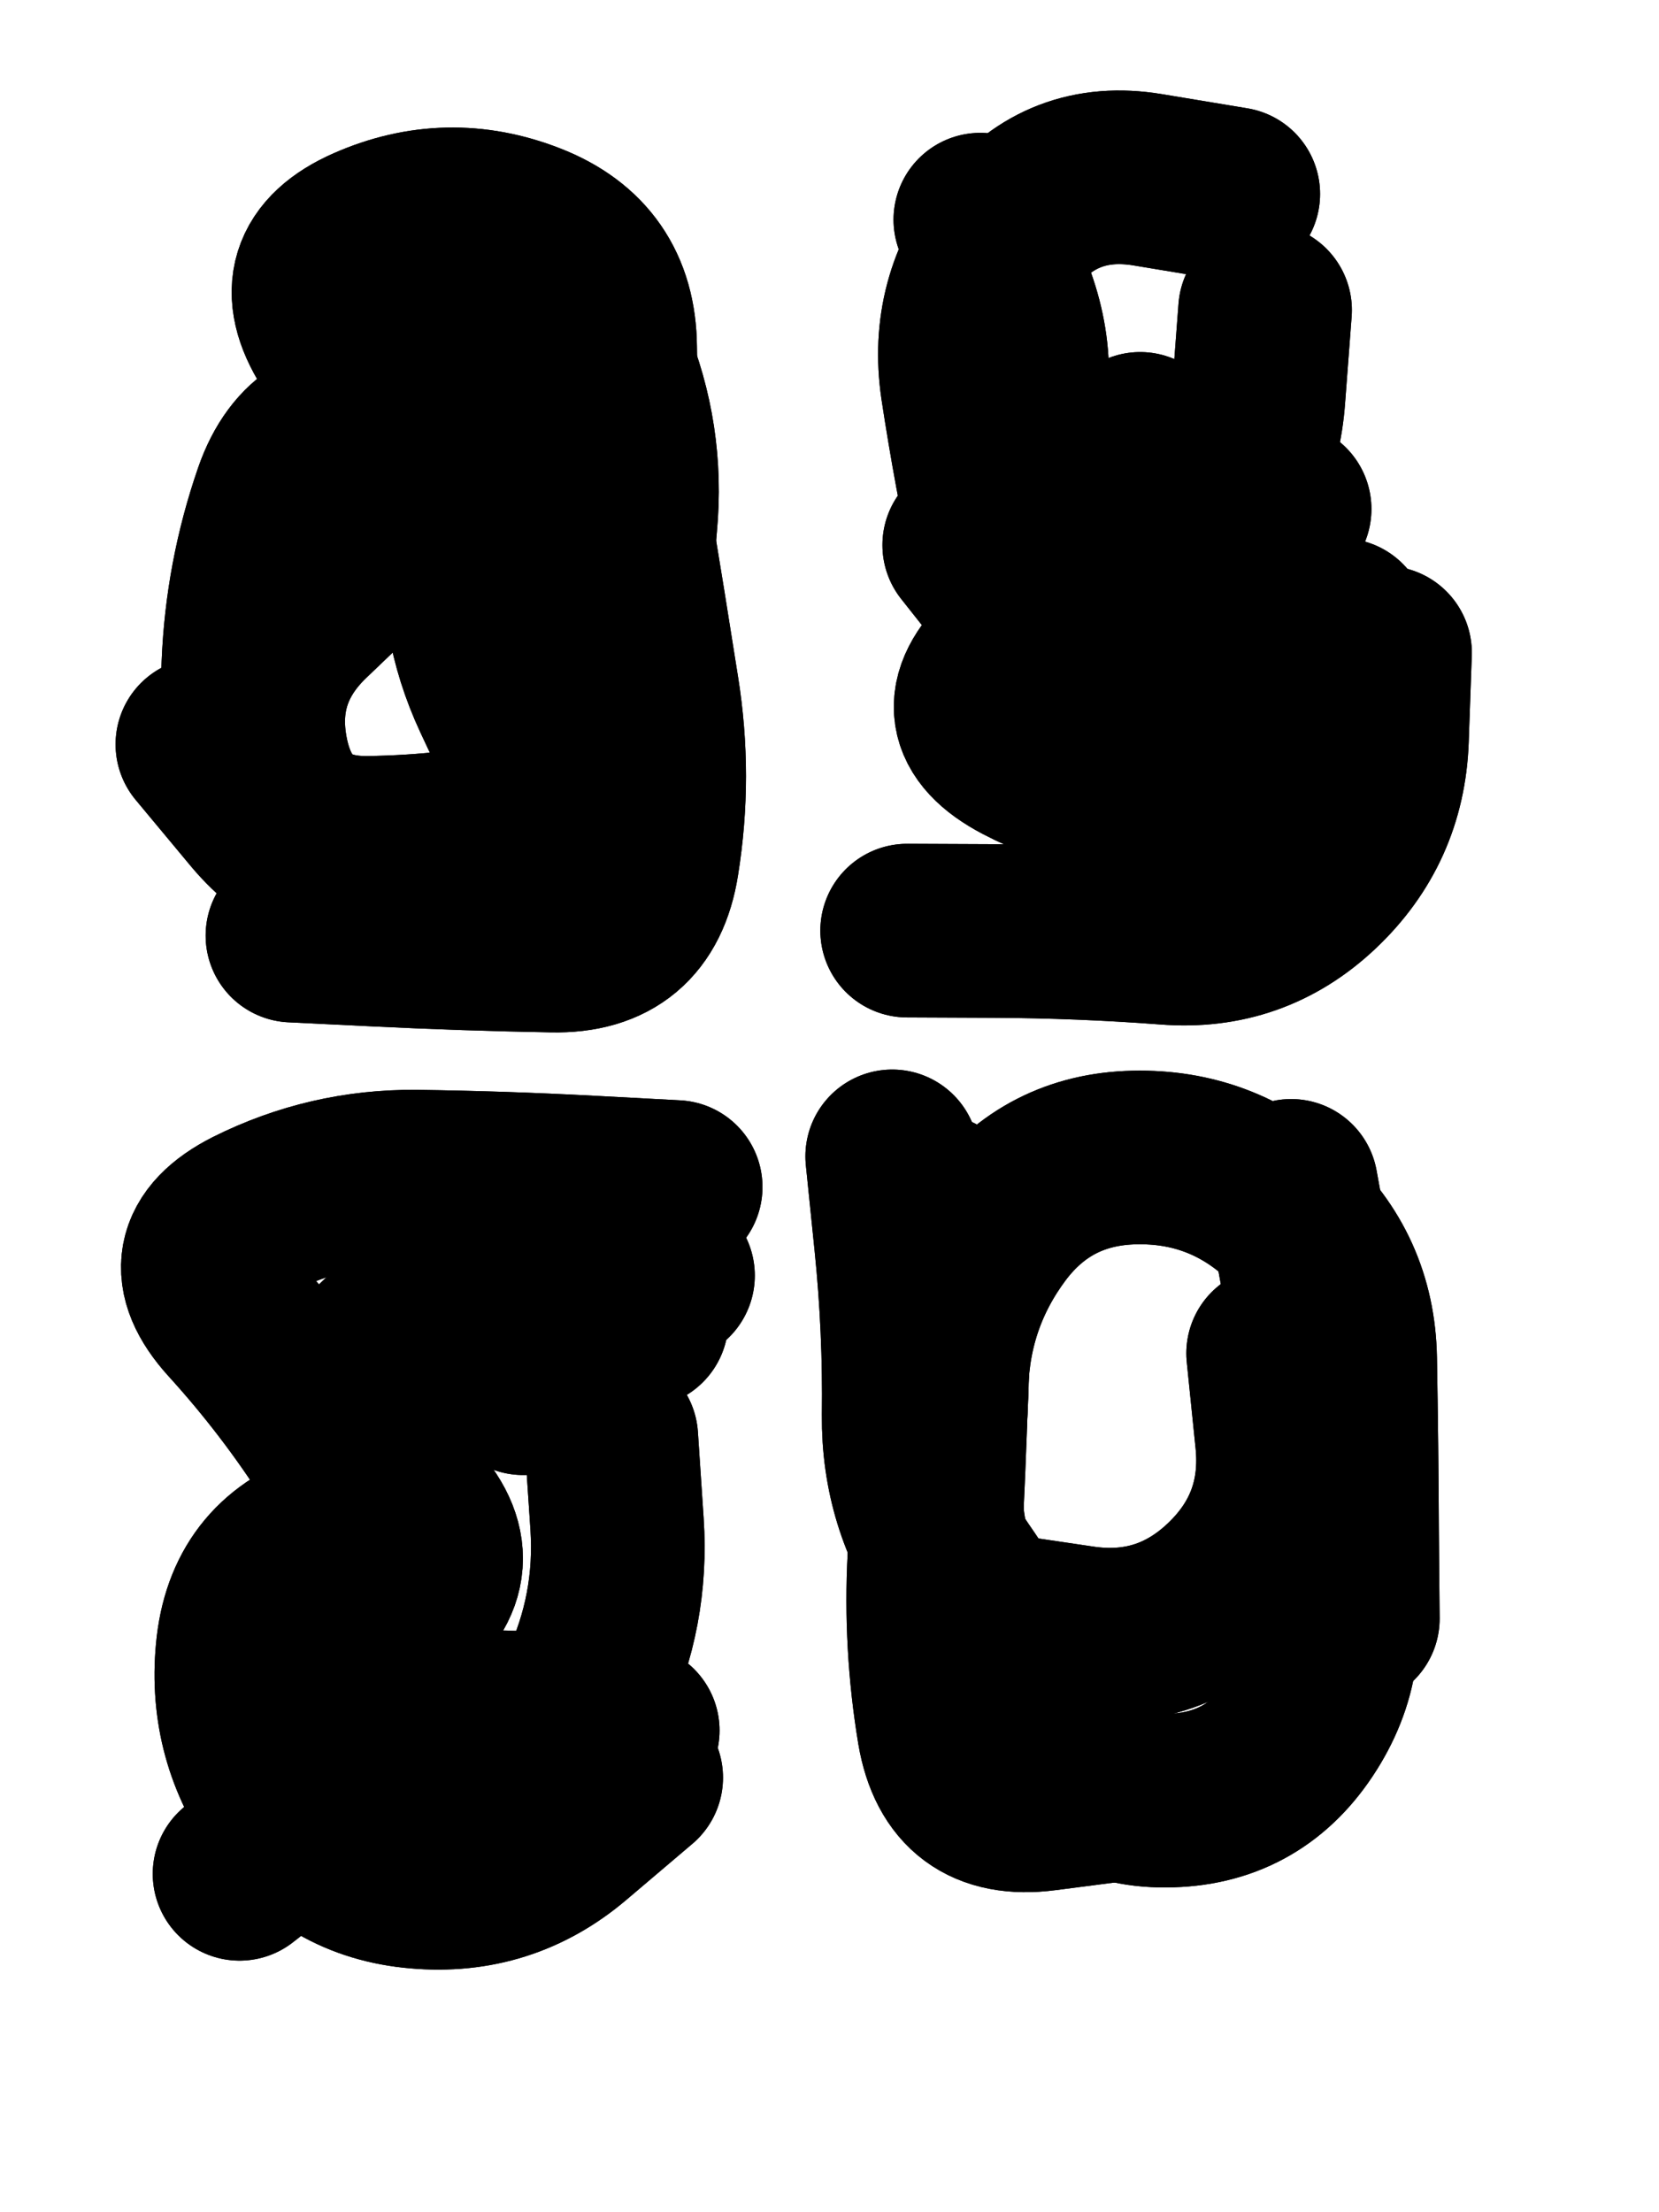
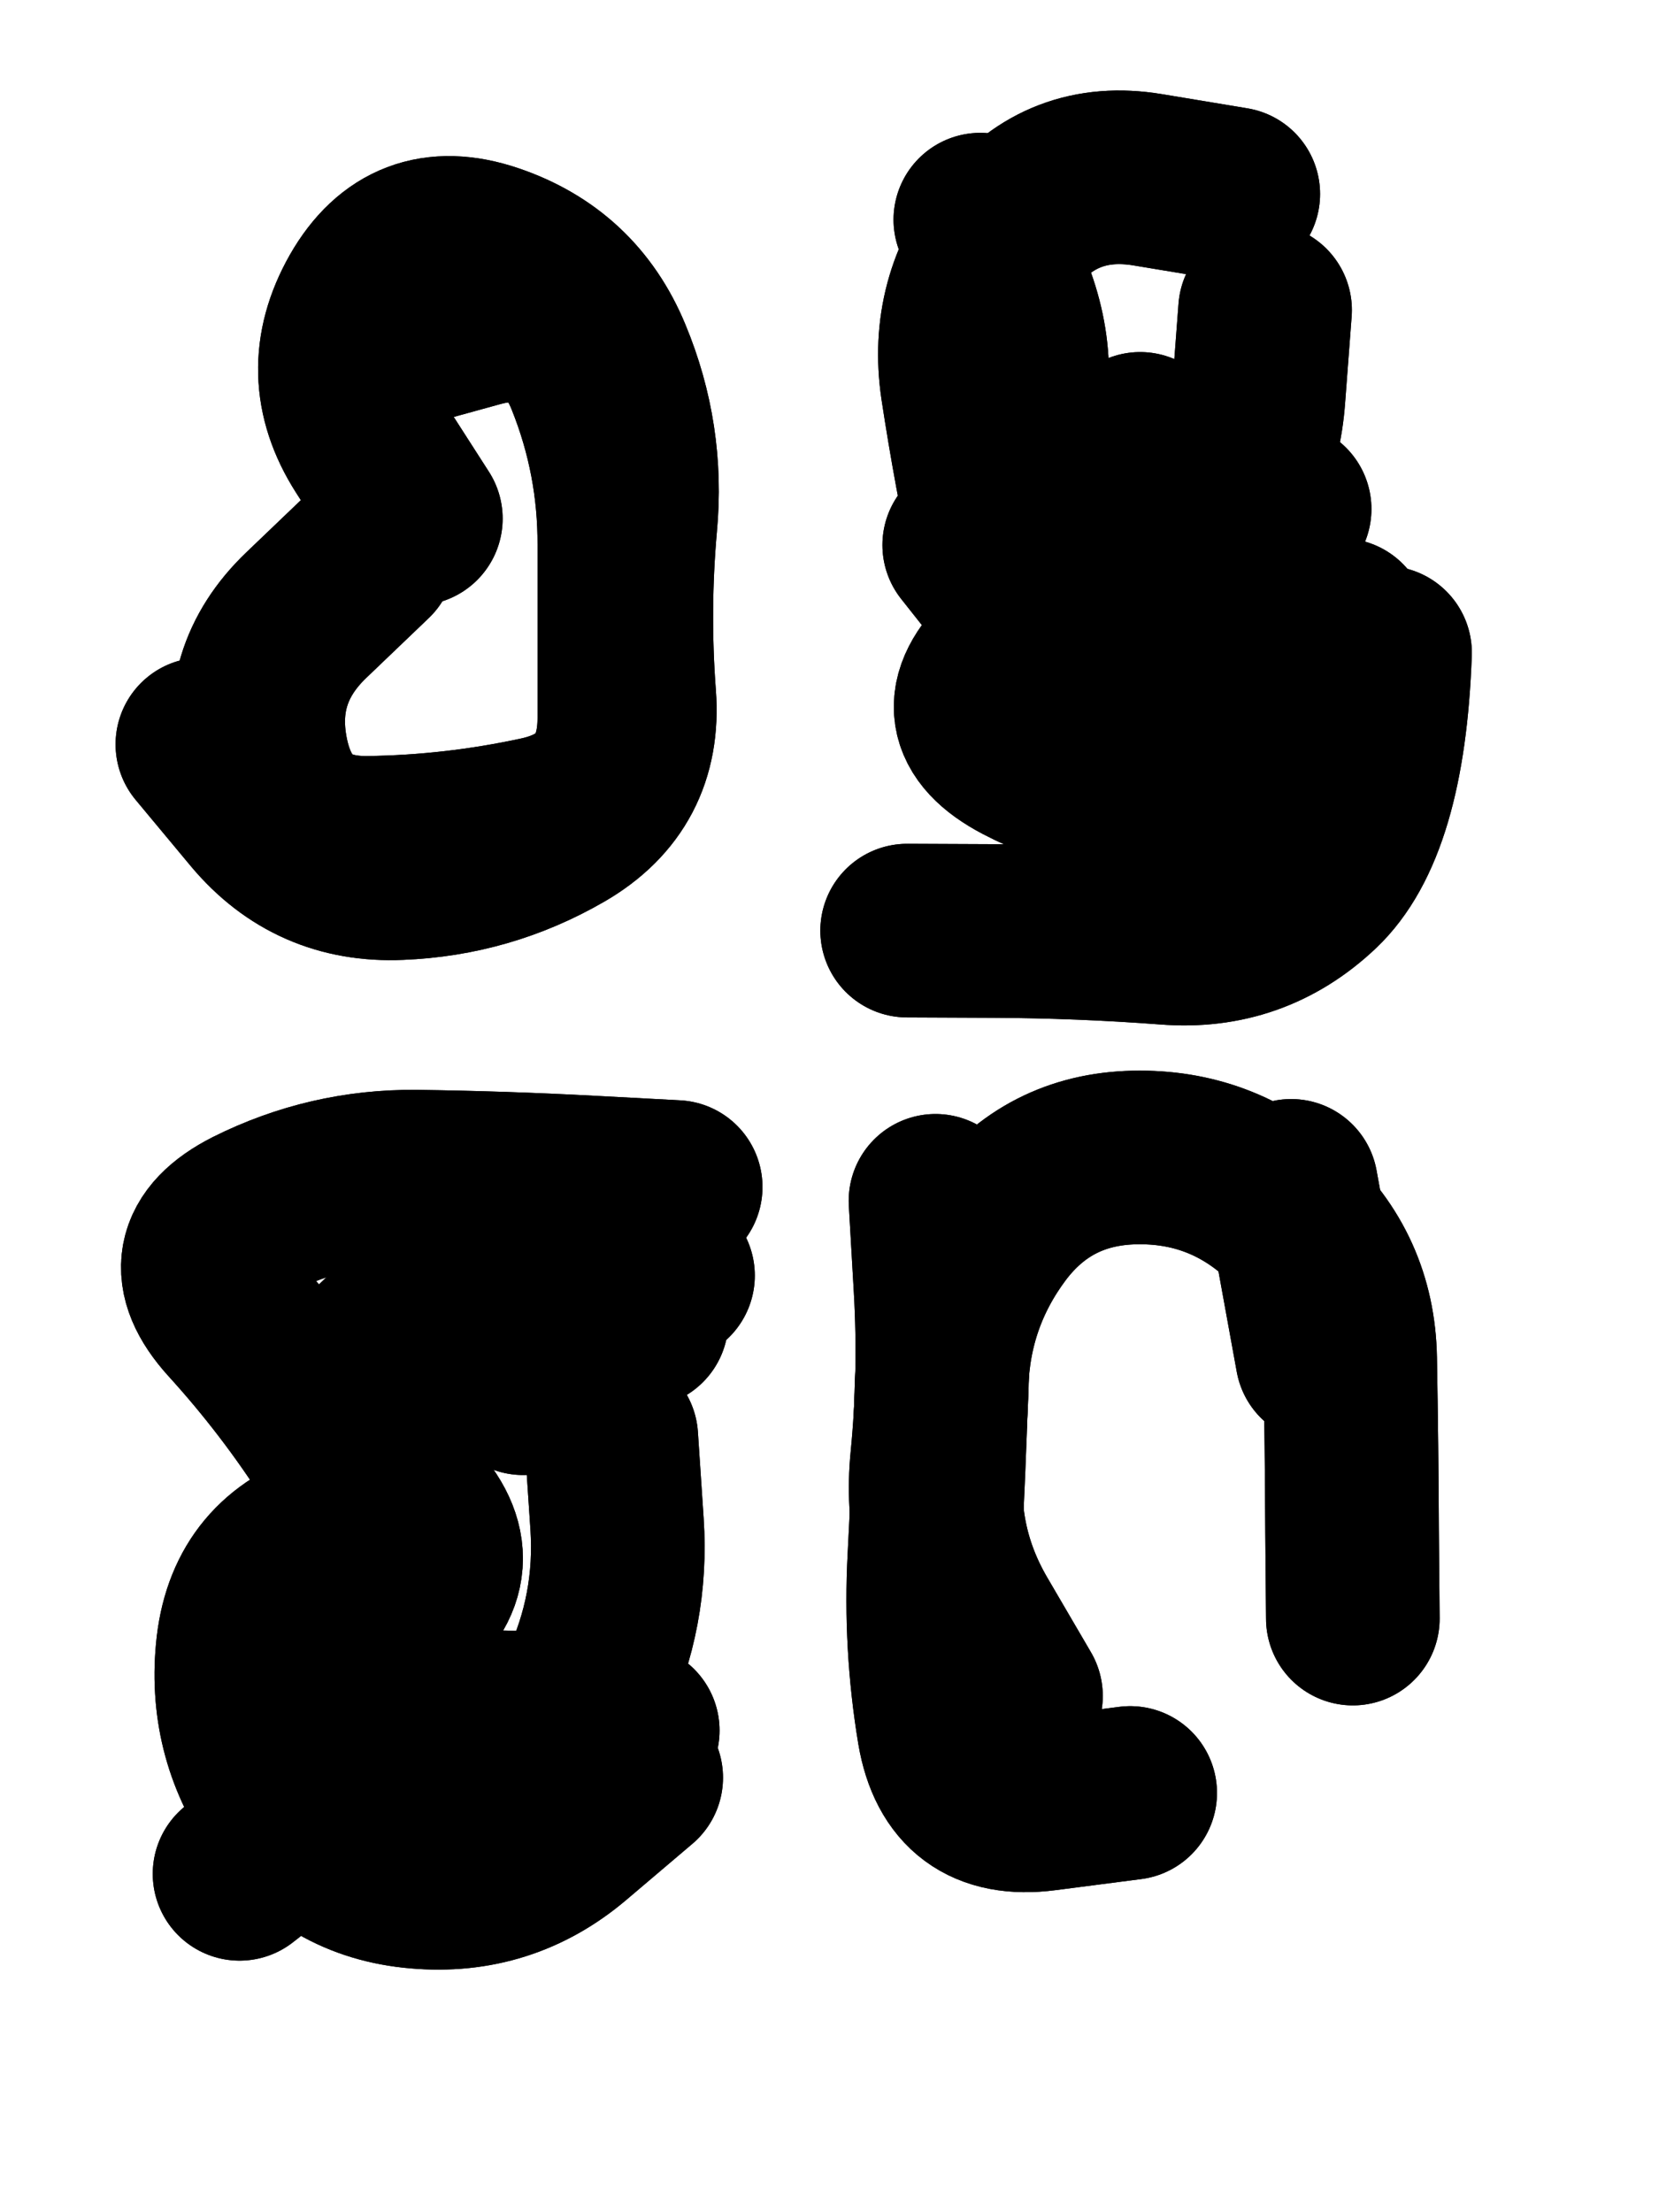
<svg xmlns="http://www.w3.org/2000/svg" viewBox="0 0 4329 5772">
  <title>Infinite Scribble #4867</title>
  <defs>
    <filter id="piece_4867_3_4_filter" x="-100" y="-100" width="4529" height="5972" filterUnits="userSpaceOnUse">
      <feTurbulence result="lineShape_distorted_turbulence" type="turbulence" baseFrequency="4415e-6" numOctaves="3" />
      <feGaussianBlur in="lineShape_distorted_turbulence" result="lineShape_distorted_turbulence_smoothed" stdDeviation="81540e-3" />
      <feDisplacementMap in="SourceGraphic" in2="lineShape_distorted_turbulence_smoothed" result="lineShape_distorted_results_shifted" scale="54360e-2" xChannelSelector="R" yChannelSelector="G" />
      <feOffset in="lineShape_distorted_results_shifted" result="lineShape_distorted" dx="-13590e-2" dy="-13590e-2" />
      <feGaussianBlur in="lineShape_distorted" result="lineShape_1" stdDeviation="22650e-3" />
      <feColorMatrix in="lineShape_1" result="lineShape" type="matrix" values="1 0 0 0 0  0 1 0 0 0  0 0 1 0 0  0 0 0 27180e-3 -13590e-3" />
      <feGaussianBlur in="lineShape" result="shrank_blurred" stdDeviation="17550e-3" />
      <feColorMatrix in="shrank_blurred" result="shrank" type="matrix" values="1 0 0 0 0 0 1 0 0 0 0 0 1 0 0 0 0 0 18590e-3 -13590e-3" />
      <feColorMatrix in="lineShape" result="border_filled" type="matrix" values="0.5 0 0 0 -0.15  0 0.5 0 0 -0.15  0 0 0.5 0 -0.15  0 0 0 1 0" />
      <feComposite in="border_filled" in2="shrank" result="border" operator="out" />
      <feColorMatrix in="lineShape" result="adjustedColor" type="matrix" values="0.95 0 0 0 -0.05  0 0.95 0 0 -0.05  0 0 0.95 0 -0.05  0 0 0 1 0" />
      <feMorphology in="lineShape" result="frost1_shrink" operator="erode" radius="45300e-3" />
      <feColorMatrix in="frost1_shrink" result="frost1" type="matrix" values="2 0 0 0 0.05  0 2 0 0 0.05  0 0 2 0 0.05  0 0 0 0.5 0" />
      <feMorphology in="lineShape" result="frost2_shrink" operator="erode" radius="135900e-3" />
      <feColorMatrix in="frost2_shrink" result="frost2" type="matrix" values="2 0 0 0 0.35  0 2 0 0 0.35  0 0 2 0 0.35  0 0 0 0.5 0" />
      <feMerge result="shapes_linestyle_colors">
        <feMergeNode in="frost1" />
        <feMergeNode in="frost2" />
      </feMerge>
      <feTurbulence result="shapes_linestyle_linestyle_turbulence" type="turbulence" baseFrequency="66e-3" numOctaves="2" />
      <feDisplacementMap in="shapes_linestyle_colors" in2="shapes_linestyle_linestyle_turbulence" result="frost" scale="-302000e-3" xChannelSelector="R" yChannelSelector="G" />
      <feMerge result="shapes_linestyle">
        <feMergeNode in="adjustedColor" />
        <feMergeNode in="frost" />
      </feMerge>
      <feComposite in="shapes_linestyle" in2="shrank" result="shapes_linestyle_cropped" operator="atop" />
      <feComposite in="border" in2="shapes_linestyle_cropped" result="shapes" operator="over" />
    </filter>
    <filter id="piece_4867_3_4_shadow" x="-100" y="-100" width="4529" height="5972" filterUnits="userSpaceOnUse">
      <feColorMatrix in="SourceGraphic" result="result_blackened" type="matrix" values="0 0 0 0 0  0 0 0 0 0  0 0 0 0 0  0 0 0 0.8 0" />
      <feGaussianBlur in="result_blackened" result="result_blurred" stdDeviation="135900e-3" />
      <feComposite in="SourceGraphic" in2="result_blurred" result="result" operator="over" />
    </filter>
    <filter id="piece_4867_3_4_overall" x="-100" y="-100" width="4529" height="5972" filterUnits="userSpaceOnUse">
      <feTurbulence result="background_back_bumps" type="fractalNoise" baseFrequency="15e-3" numOctaves="3" />
      <feDiffuseLighting in="background_back_bumps" result="background_back" surfaceScale="1" diffuseConstant="2" lighting-color="#555">
        <feDistantLight azimuth="225" elevation="20" />
      </feDiffuseLighting>
      <feColorMatrix in="background_back" result="background_backdarkened" type="matrix" values="0.4 0 0 0 0  0 0.4 0 0 0  0 0 0.4 0 0  0 0 0 1 0" />
      <feMorphology in="SourceGraphic" result="background_glow_1_thicken" operator="dilate" radius="32600e-3" />
      <feColorMatrix in="background_glow_1_thicken" result="background_glow_1_thicken_colored" type="matrix" values="0 0 0 0 0  0 0 0 0 0  0 0 0 0 0  0 0 0 1 0" />
      <feGaussianBlur in="background_glow_1_thicken_colored" result="background_glow_1" stdDeviation="97800e-3" />
      <feMorphology in="SourceGraphic" result="background_glow_2_thicken" operator="dilate" radius="326000e-3" />
      <feColorMatrix in="background_glow_2_thicken" result="background_glow_2_thicken_colored" type="matrix" values="-2 0 0 0 1.6  0 -2 0 0 1.6  0 0 -2 0 1.6  0 0 0 0.3 0" />
      <feGaussianBlur in="background_glow_2_thicken_colored" result="background_glow_2" stdDeviation="1630000e-3" />
      <feComposite in="background_glow_1" in2="background_glow_2" result="background_glow" operator="over" />
      <feBlend in="background_glow" in2="background_backdarkened" result="background" mode="normal" />
    </filter>
    <clipPath id="piece_4867_3_4_clip">
      <rect x="0" y="0" width="4329" height="5772" />
    </clipPath>
    <g id="layer_4" filter="url(#piece_4867_3_4_filter)" stroke-width="453" stroke-linecap="round" fill="none">
-       <path d="M 1131 1216 Q 1131 1216 1011 1025 Q 891 834 1098 743 Q 1305 652 1515 734 Q 1726 816 1728 1042 Q 1730 1268 1766 1491 Q 1803 1714 1838 1937 Q 1874 2161 1838 2384 Q 1803 2608 1577 2603 Q 1351 2599 1125 2588 L 899 2577" stroke="hsl(283,100%,62%)" />
-       <path d="M 3750 1839 Q 3750 1839 3742 2065 Q 3734 2291 3570 2446 Q 3406 2601 3180 2583 Q 2955 2566 2729 2565 L 2503 2564 M 2665 1558 L 2945 1912" stroke="hsl(330,100%,54%)" />
+       <path d="M 3750 1839 Q 3734 2291 3570 2446 Q 3406 2601 3180 2583 Q 2955 2566 2729 2565 L 2503 2564 M 2665 1558 L 2945 1912" stroke="hsl(330,100%,54%)" />
      <path d="M 1137 4122 Q 1137 4122 1016 3931 Q 895 3741 743 3574 Q 592 3407 793 3305 Q 995 3204 1221 3206 Q 1447 3209 1673 3221 L 1899 3233 M 761 5025 Q 761 5025 939 4886 Q 1117 4748 1343 4747 Q 1569 4747 1665 4542 Q 1761 4338 1746 4112 L 1731 3887" stroke="hsl(354,100%,60%)" />
-       <path d="M 3522 4025 Q 3522 4025 3588 4241 Q 3654 4457 3529 4645 Q 3404 4833 3178 4834 Q 2952 4836 2857 4631 Q 2762 4426 2633 4240 Q 2505 4055 2507 3829 Q 2510 3603 2487 3378 L 2464 3153" stroke="hsl(18,100%,57%)" />
    </g>
    <g id="layer_3" filter="url(#piece_4867_3_4_filter)" stroke-width="453" stroke-linecap="round" fill="none">
      <path d="M 1221 1489 Q 1221 1489 1099 1299 Q 978 1109 1089 913 Q 1201 717 1415 789 Q 1629 861 1715 1069 Q 1802 1278 1781 1503 Q 1761 1728 1778 1953 Q 1795 2179 1600 2292 Q 1405 2405 1179 2414 Q 953 2424 808 2251 L 664 2078" stroke="hsl(258,100%,68%)" />
      <path d="M 3111 1281 Q 3111 1281 3021 1488 Q 2932 1696 2768 1851 Q 2605 2006 2805 2111 Q 3005 2216 3230 2198 Q 3456 2181 3546 1974 L 3636 1767" stroke="hsl(291,100%,63%)" />
      <path d="M 1796 4774 Q 1796 4774 1624 4920 Q 1452 5066 1226 5046 Q 1001 5027 872 4841 Q 744 4656 770 4431 Q 797 4207 1013 4140 Q 1229 4074 1121 3876 Q 1013 3678 1220 3588 Q 1428 3499 1653 3481 L 1879 3464" stroke="hsl(305,100%,69%)" />
      <path d="M 3085 4814 Q 3085 4814 2861 4843 Q 2637 4872 2599 4649 Q 2562 4426 2574 4200 Q 2586 3974 2593 3748 Q 2600 3522 2735 3341 Q 2870 3161 3096 3156 Q 3322 3151 3488 3303 Q 3655 3455 3659 3681 Q 3663 3907 3664 4133 L 3666 4359" stroke="hsl(2,100%,62%)" />
    </g>
    <g id="layer_2" filter="url(#piece_4867_3_4_filter)" stroke-width="453" stroke-linecap="round" fill="none">
      <path d="M 1163 1032 Q 1163 1032 1381 972 Q 1599 912 1682 1122 Q 1766 1332 1765 1558 Q 1765 1784 1765 2010 Q 1765 2236 1544 2284 Q 1323 2332 1097 2335 Q 871 2338 821 2117 Q 772 1897 935 1741 L 1098 1585" stroke="hsl(234,100%,73%)" />
      <path d="M 2694 709 Q 2694 709 2769 922 Q 2845 1135 2752 1341 Q 2660 1547 2870 1629 Q 3081 1711 3242 1553 Q 3404 1396 3420 1170 L 3437 945" stroke="hsl(264,100%,70%)" />
      <path d="M 1501 3758 L 1826 3445 M 905 4729 Q 905 4729 1121 4663 Q 1338 4598 1562 4624 L 1787 4651" stroke="hsl(274,100%,76%)" />
      <path d="M 2787 4561 Q 2787 4561 2673 4366 Q 2559 4171 2581 3946 Q 2603 3721 2590 3495 L 2577 3269 M 3586 3675 L 3505 3230" stroke="hsl(317,100%,70%)" />
    </g>
    <g id="layer_1" filter="url(#piece_4867_3_4_filter)" stroke-width="453" stroke-linecap="round" fill="none">
-       <path d="M 1534 2156 Q 1534 2156 1438 1951 Q 1343 1747 1364 1522 Q 1386 1297 1163 1257 Q 941 1217 867 1430 Q 793 1644 784 1870 L 775 2096" stroke="hsl(207,100%,76%)" />
      <path d="M 3488 1464 Q 3488 1464 3364 1653 Q 3241 1842 3015 1826 Q 2790 1810 2742 1589 Q 2694 1368 2660 1144 Q 2627 921 2767 744 Q 2908 568 3131 605 L 3354 642" stroke="hsl(241,100%,75%)" />
      <path d="M 1308 4827 Q 1308 4827 1154 4661 Q 1001 4496 1179 4357 Q 1357 4218 1201 4055 Q 1045 3892 1201 3729 Q 1358 3567 1584 3574 L 1810 3582" stroke="hsl(250,100%,83%)" />
-       <path d="M 3458 3667 Q 3458 3667 3481 3892 Q 3504 4117 3341 4273 Q 3178 4429 2954 4395 L 2731 4362" stroke="hsl(282,100%,78%)" />
    </g>
  </defs>
  <g filter="url(#piece_4867_3_4_overall)" clip-path="url(#piece_4867_3_4_clip)">
    <use href="#layer_4" />
    <use href="#layer_3" />
    <use href="#layer_2" />
    <use href="#layer_1" />
  </g>
  <g clip-path="url(#piece_4867_3_4_clip)">
    <use href="#layer_4" filter="url(#piece_4867_3_4_shadow)" />
    <use href="#layer_3" filter="url(#piece_4867_3_4_shadow)" />
    <use href="#layer_2" filter="url(#piece_4867_3_4_shadow)" />
    <use href="#layer_1" filter="url(#piece_4867_3_4_shadow)" />
  </g>
</svg>